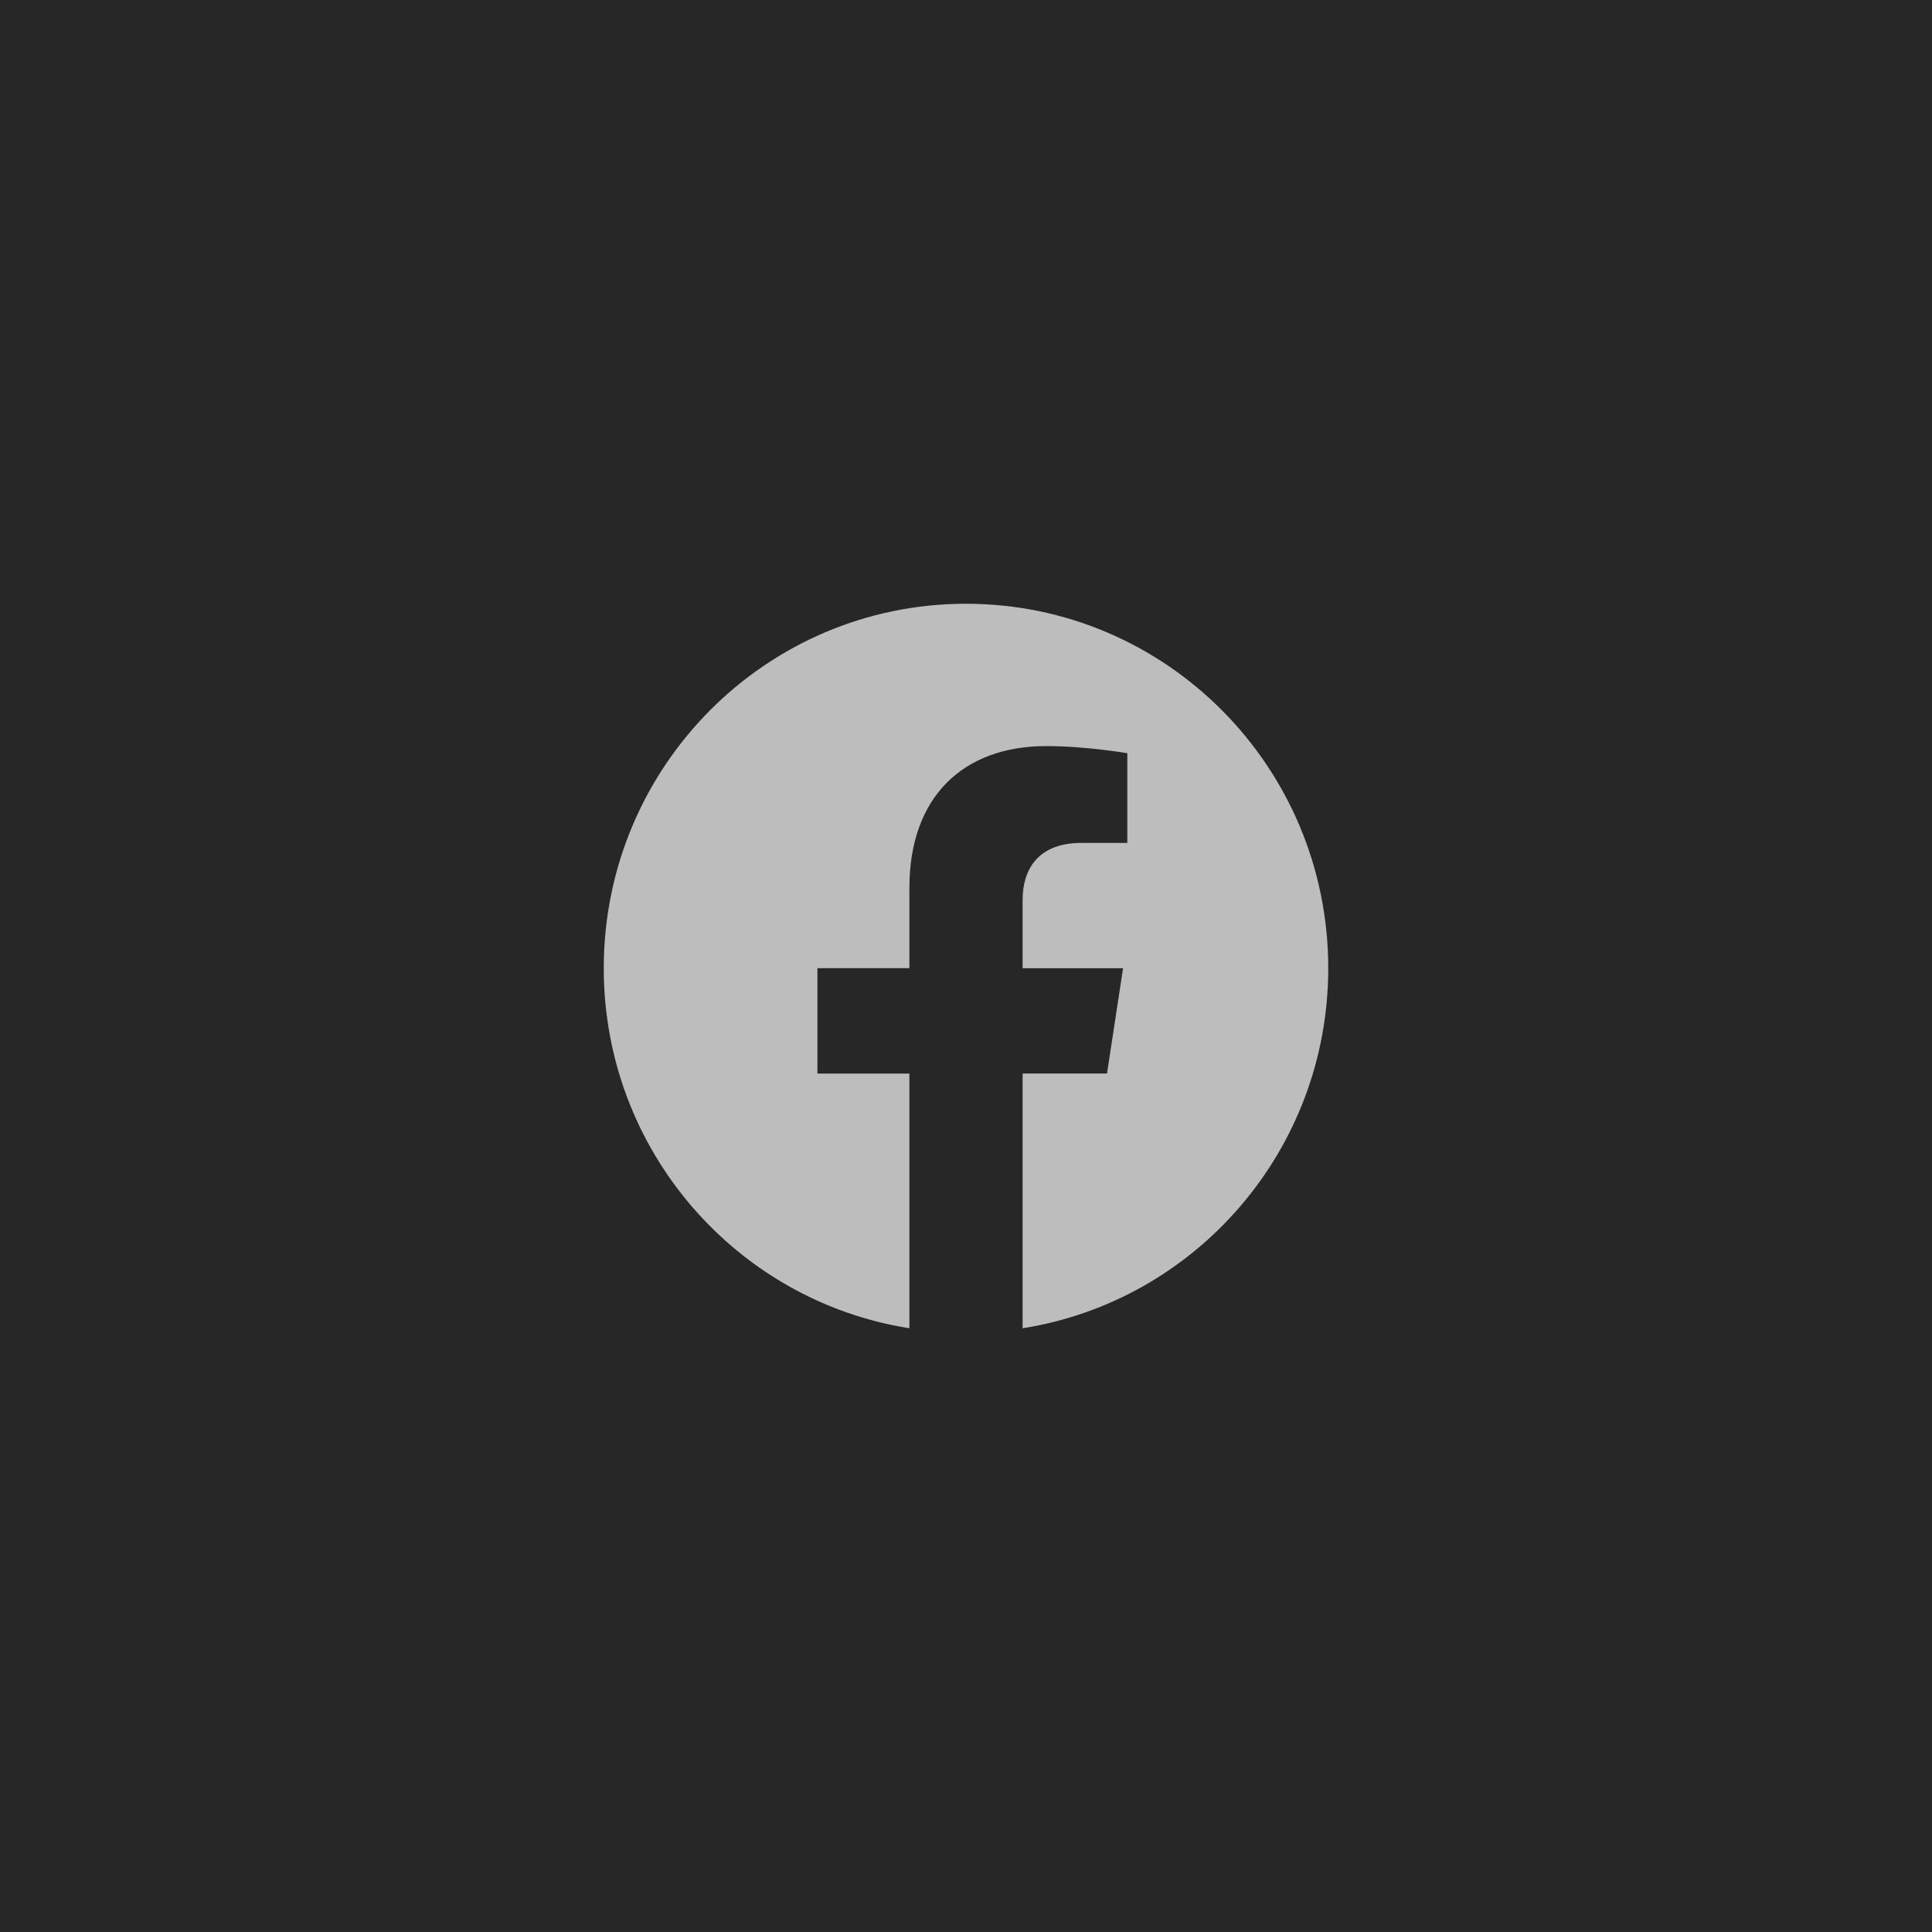
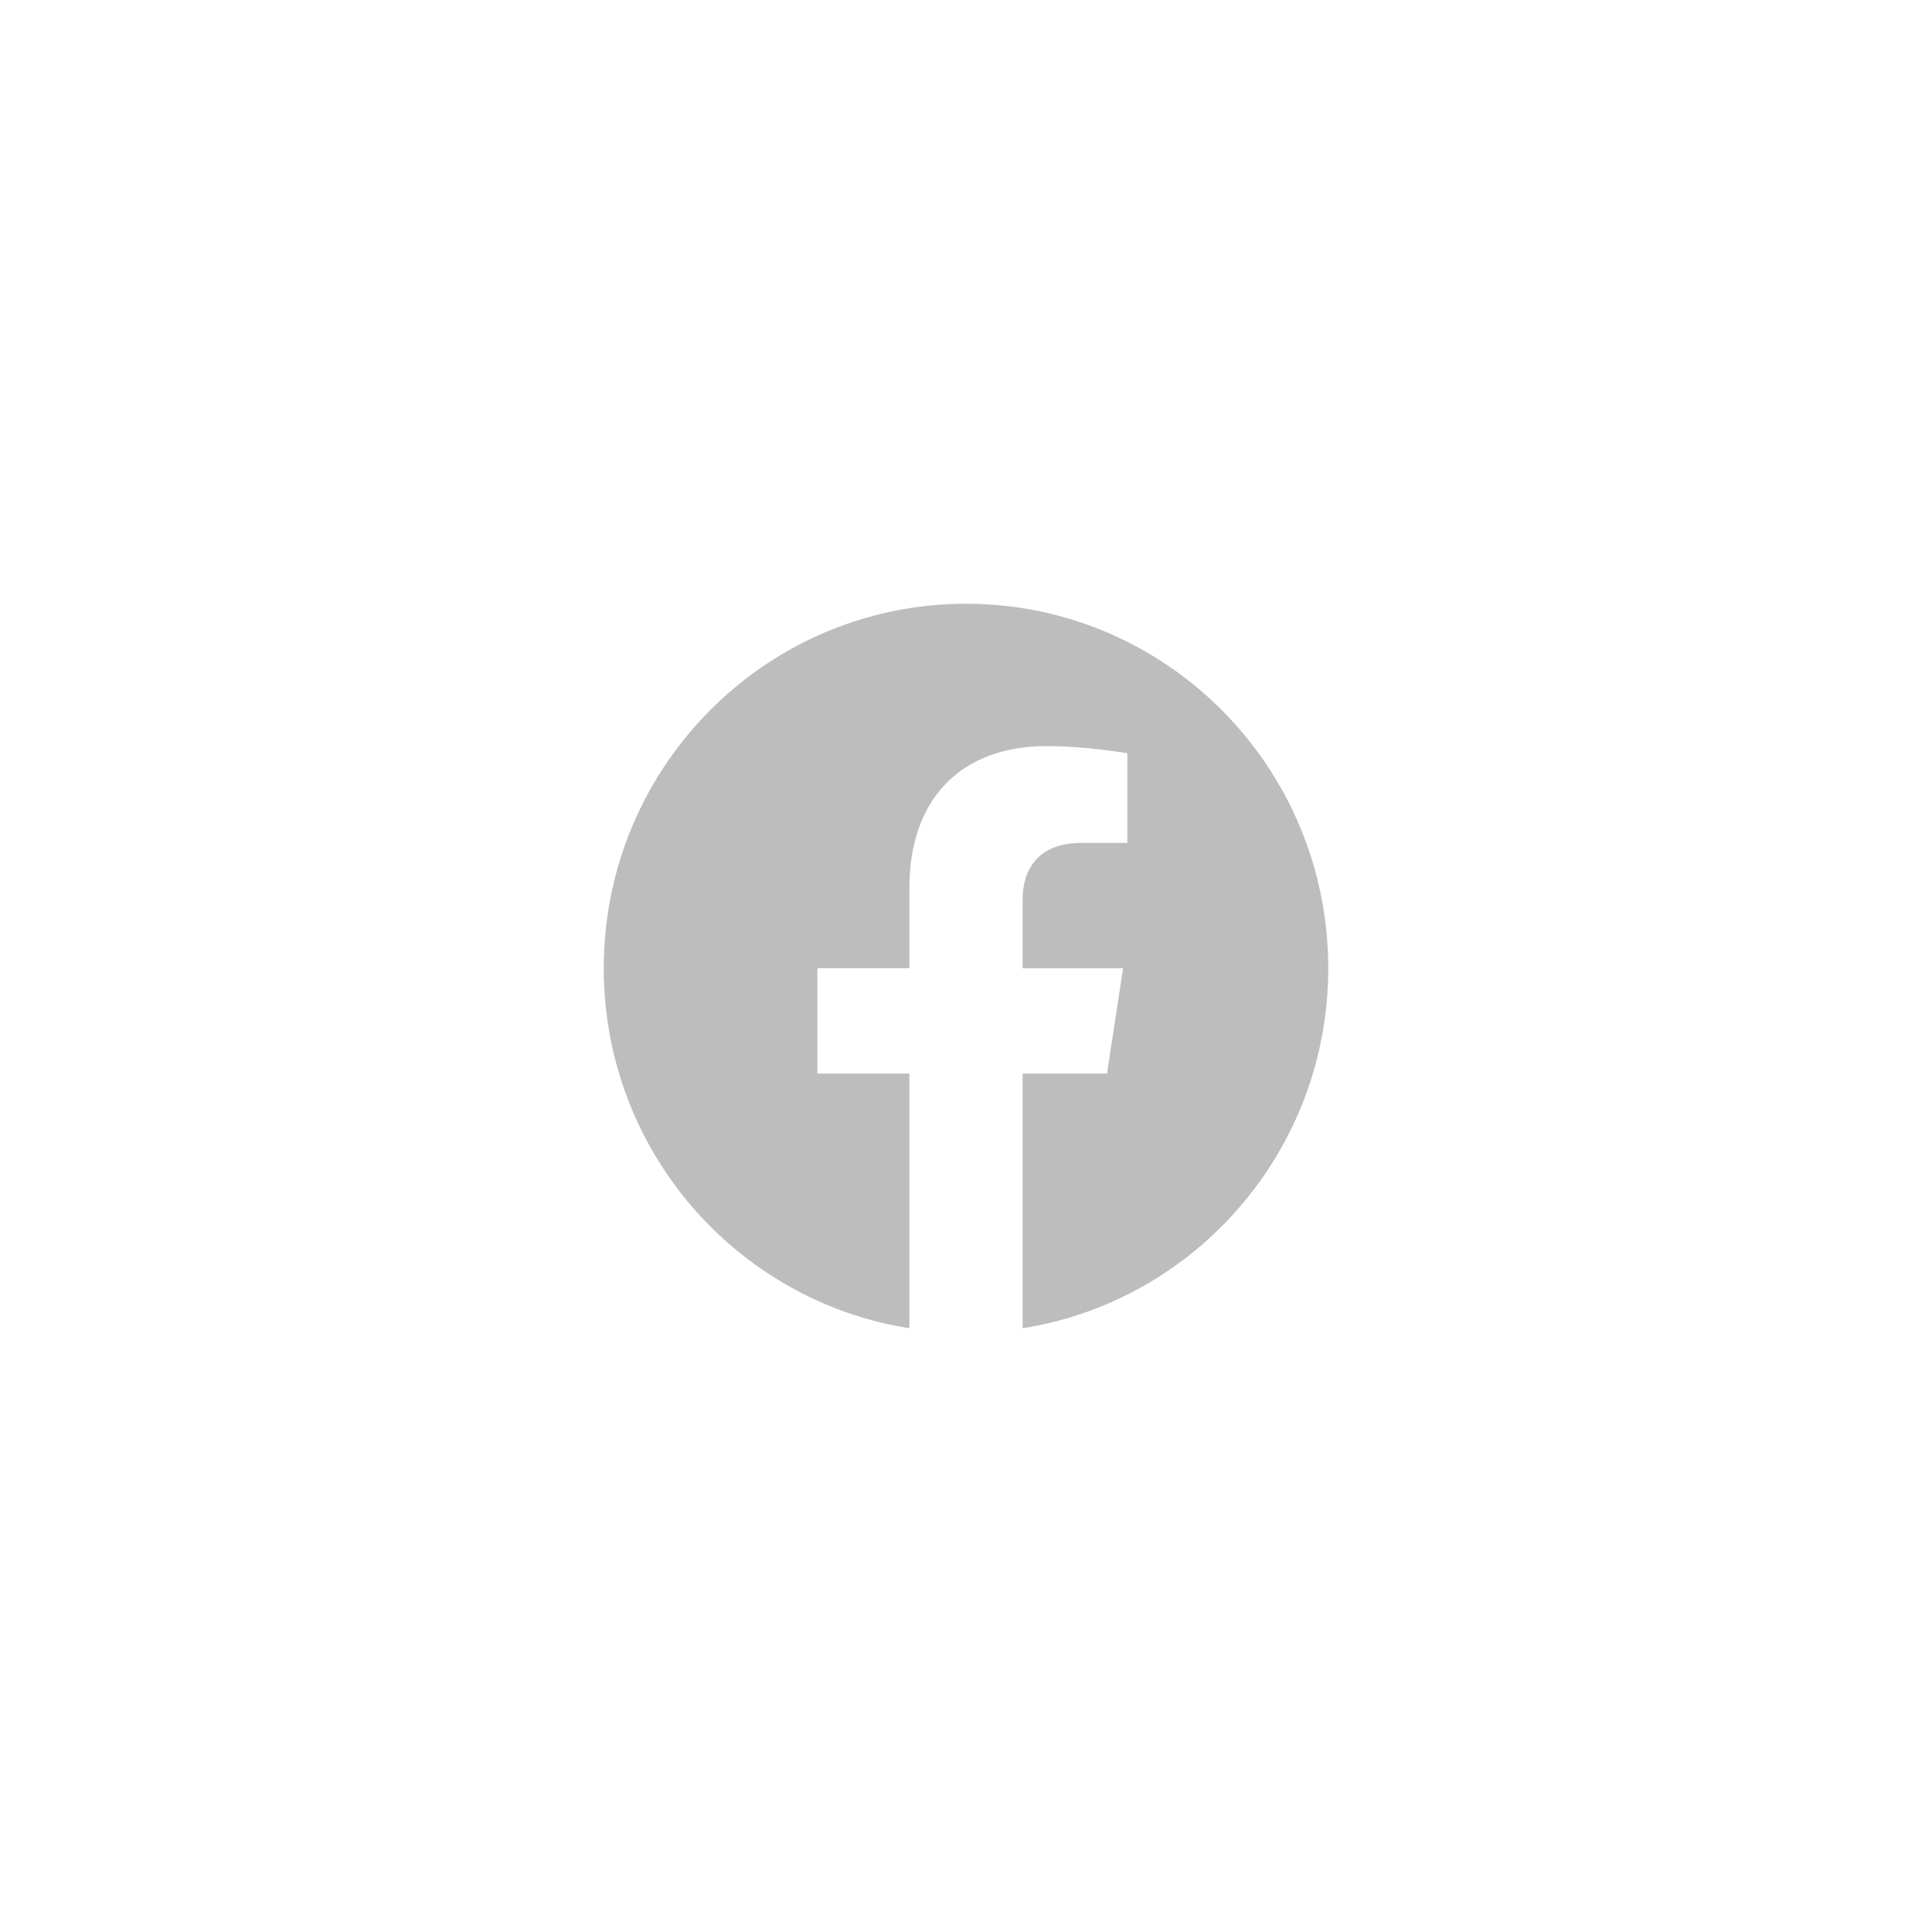
<svg xmlns="http://www.w3.org/2000/svg" width="64" height="64" viewBox="0 0 64 64" fill="none">
-   <rect width="64" height="64" fill="#272727" />
  <path d="M44 32.073C44 25.405 38.628 20 32 20C25.372 20 20 25.405 20 32.073C20 38.1 24.387 43.094 30.125 44V35.563H27.078V32.072H30.125V29.413C30.125 26.387 31.916 24.715 34.658 24.715C35.97 24.715 37.344 24.951 37.344 24.951V27.922H35.83C34.339 27.922 33.875 28.854 33.875 29.809V32.073H37.203L36.671 35.562H33.875V44C39.613 43.094 44 38.1 44 32.073Z" fill="#BDBDBD" />
</svg>